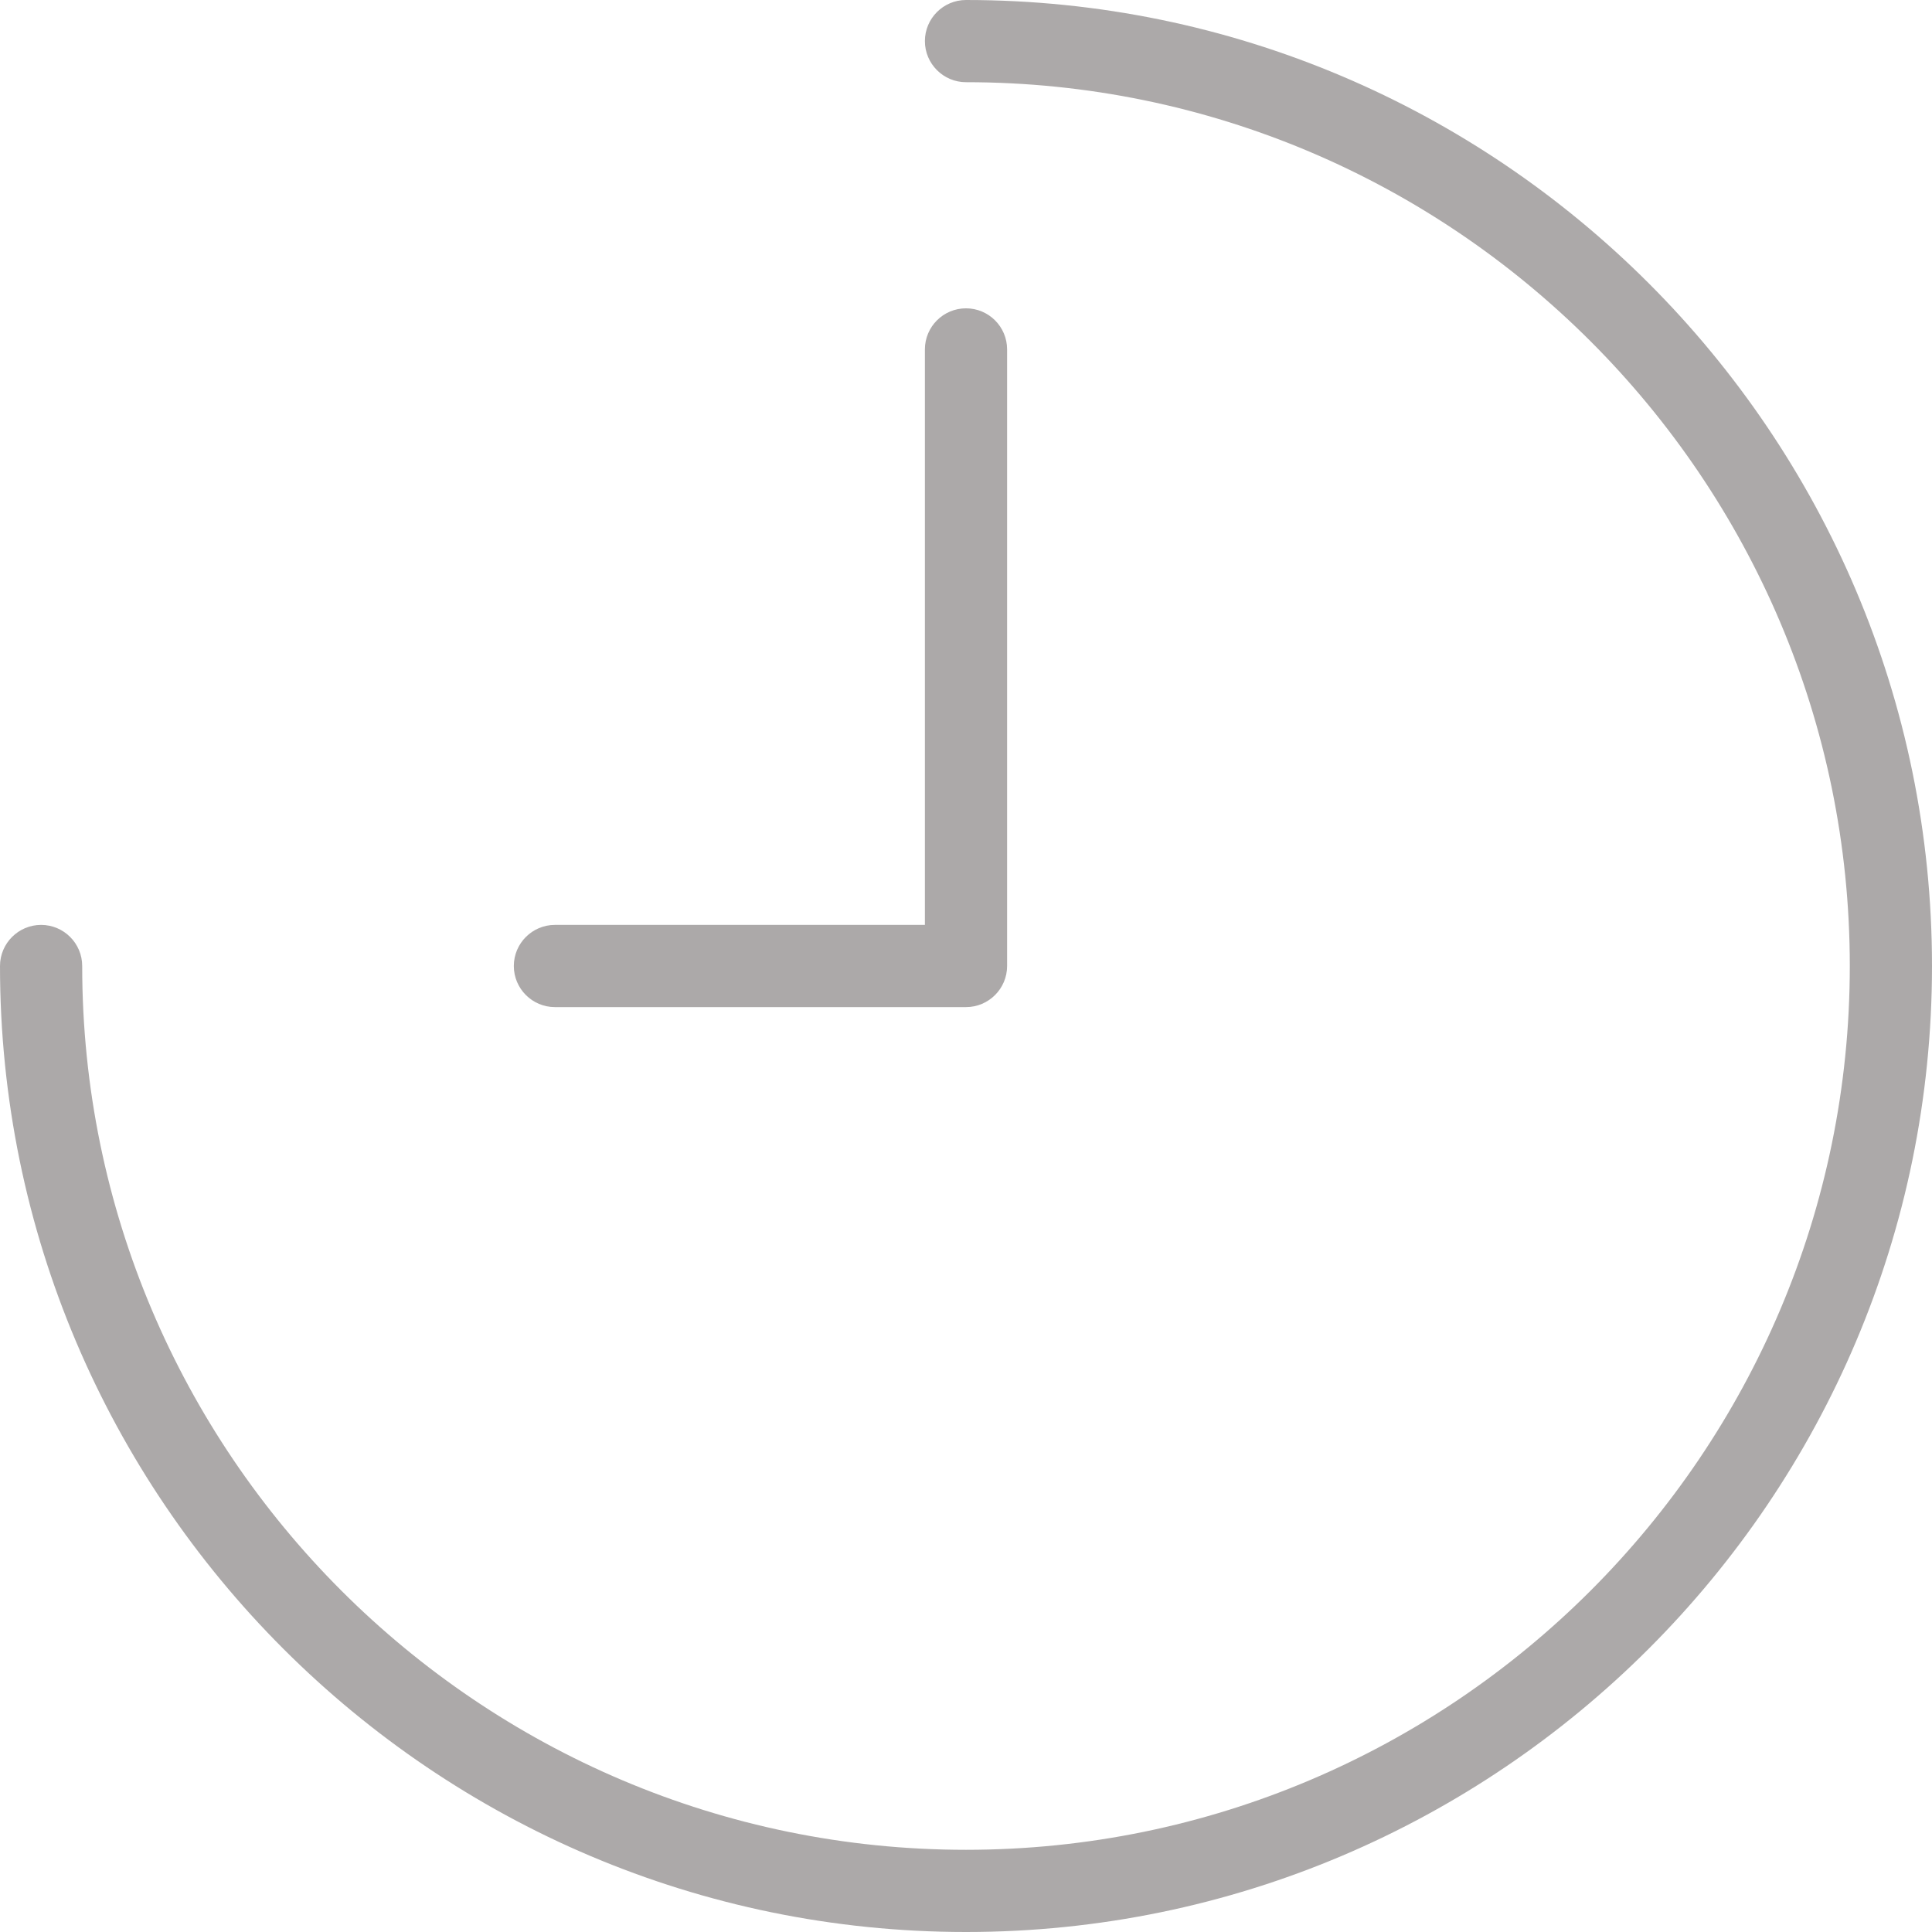
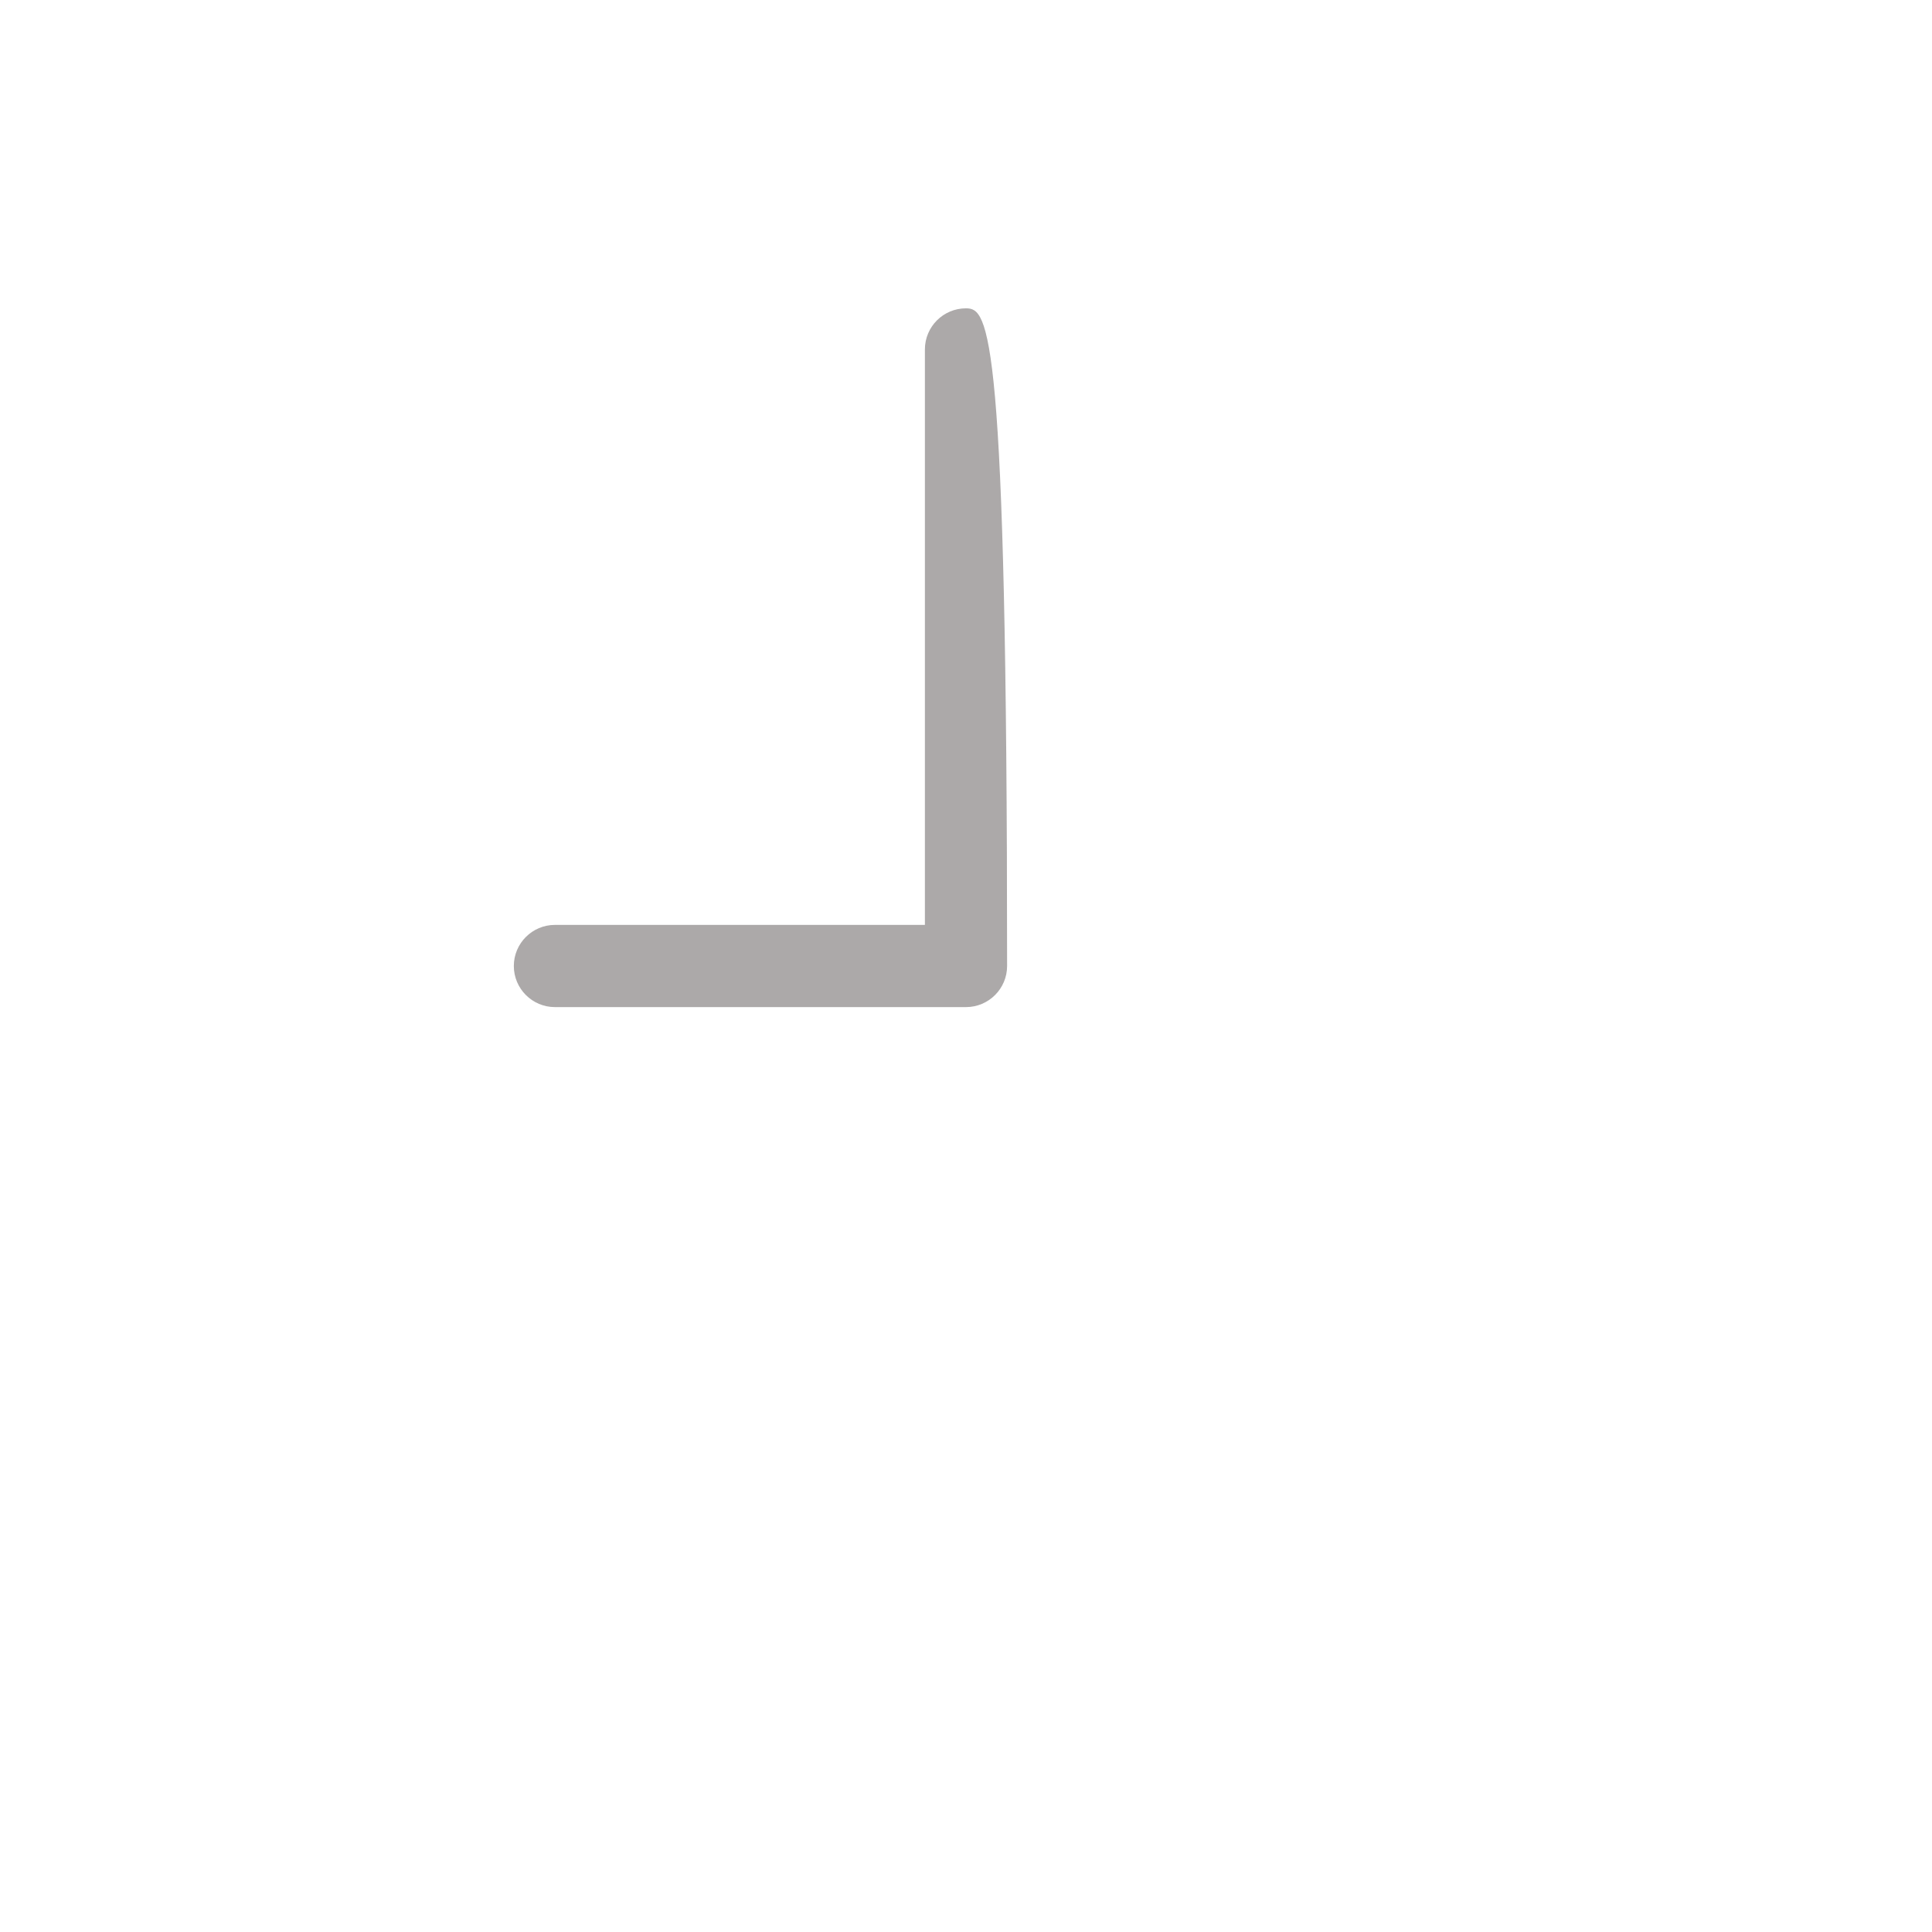
<svg xmlns="http://www.w3.org/2000/svg" width="22" height="22" viewBox="0 0 22 22" fill="none">
-   <path d="M11 0C10.742 0 10.532 0.21 10.532 0.468C10.532 0.726 10.742 0.936 11 0.936C16.549 0.936 21.064 5.451 21.064 11C21.064 16.549 16.549 21.064 11 21.064C5.451 21.064 0.936 16.549 0.936 11C0.936 10.742 0.726 10.532 0.468 10.532C0.21 10.532 0 10.742 0 11C0 17.065 4.935 22 11 22C17.065 22 22 17.065 22 11C22 4.935 17.065 0 11 0Z" fill="#ACA9A9" />
-   <path d="M11 3.511C10.742 3.511 10.532 3.72 10.532 3.979V10.532H6.319C6.061 10.532 5.851 10.742 5.851 11C5.851 11.258 6.061 11.468 6.319 11.468H11C11.258 11.468 11.468 11.258 11.468 11V3.979C11.468 3.72 11.258 3.511 11 3.511Z" fill="#ACA9A9" />
+   <path d="M11 3.511C10.742 3.511 10.532 3.72 10.532 3.979V10.532H6.319C6.061 10.532 5.851 10.742 5.851 11C5.851 11.258 6.061 11.468 6.319 11.468H11C11.258 11.468 11.468 11.258 11.468 11C11.468 3.72 11.258 3.511 11 3.511Z" fill="#ACA9A9" />
</svg>